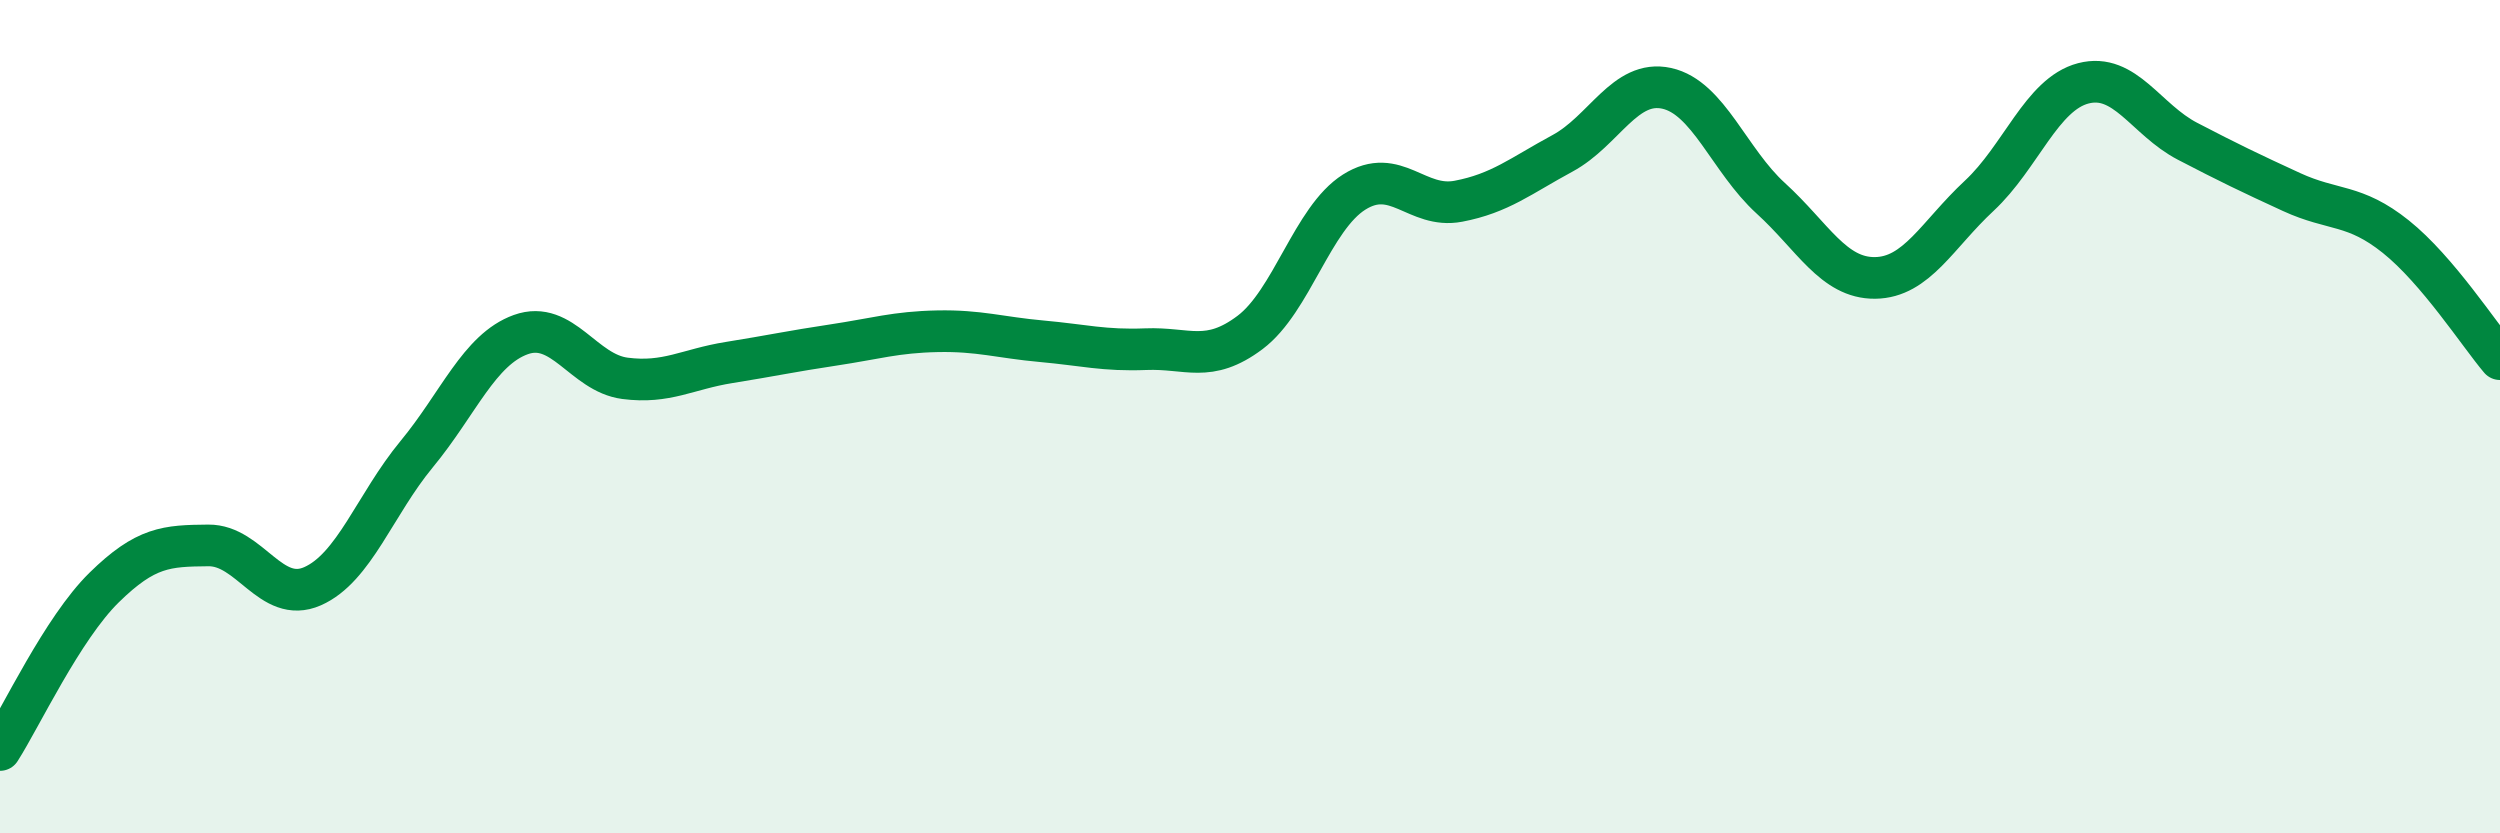
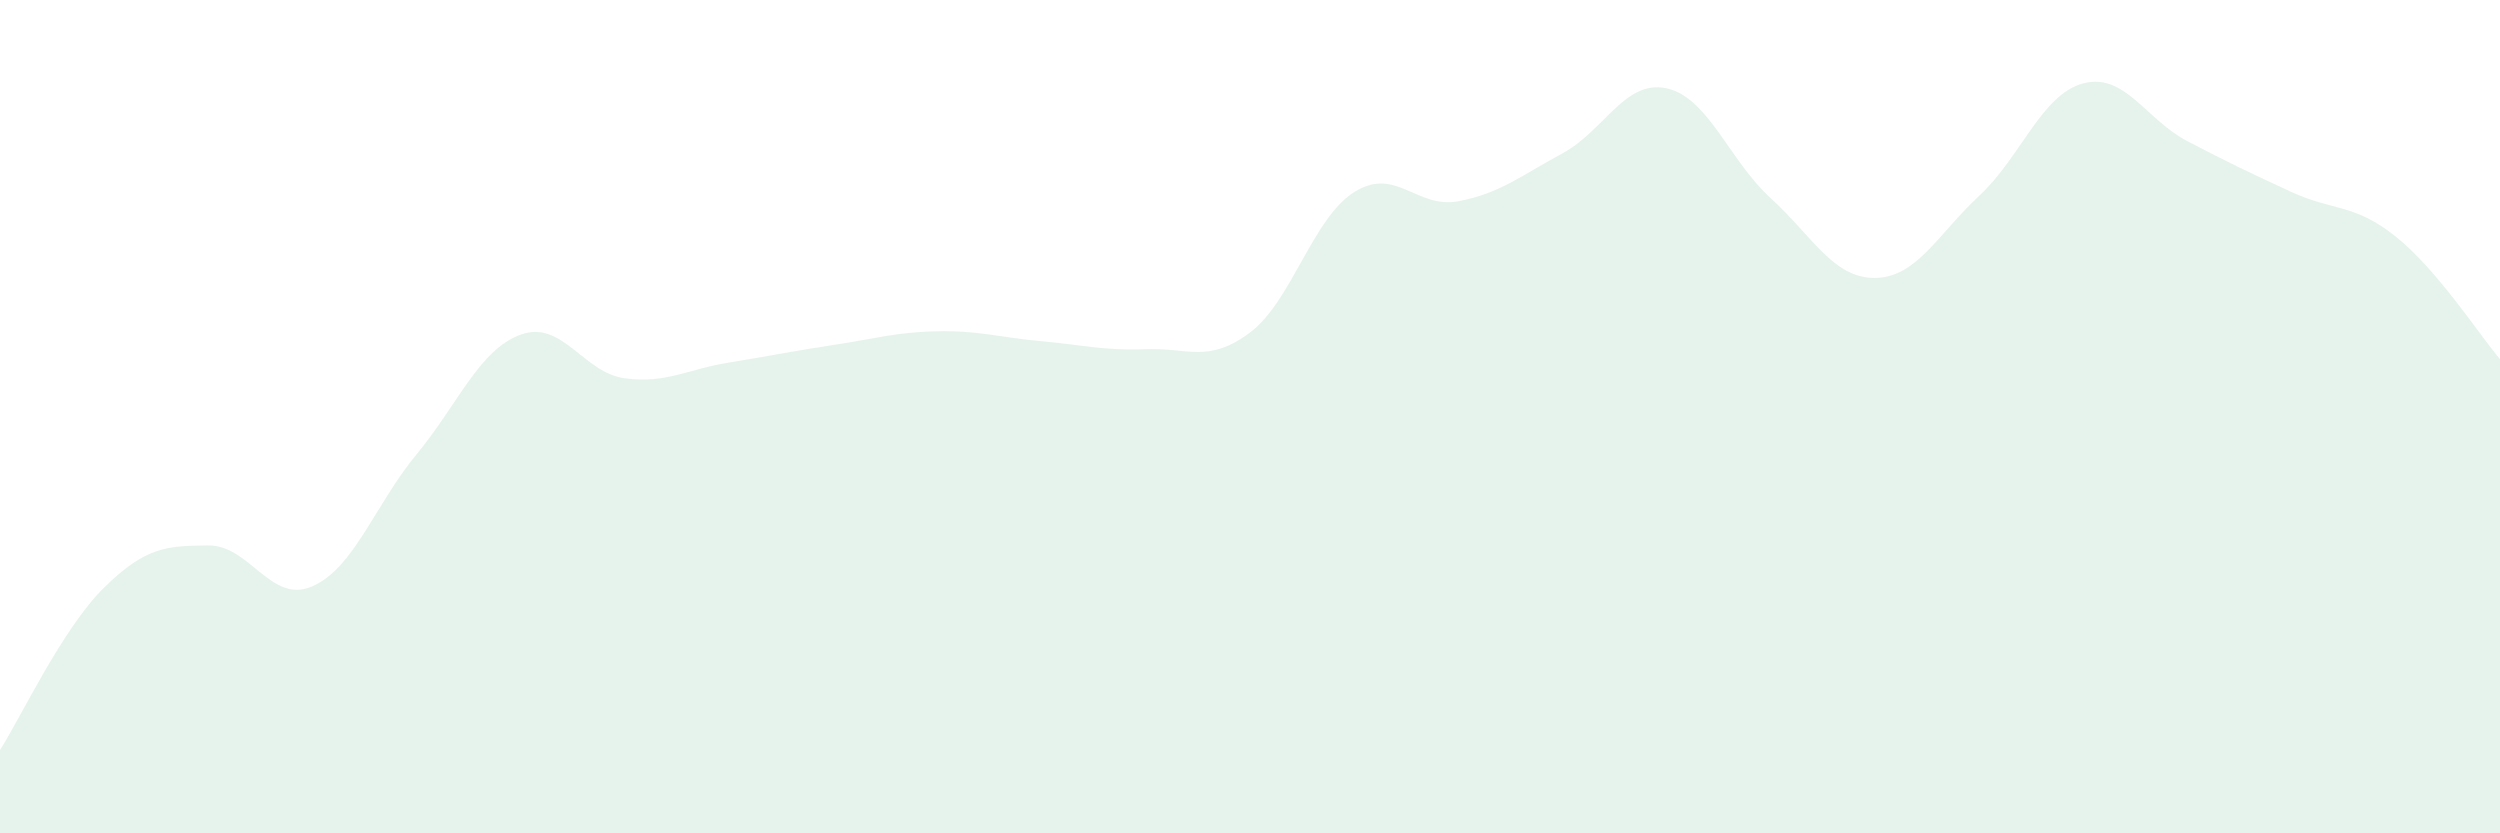
<svg xmlns="http://www.w3.org/2000/svg" width="60" height="20" viewBox="0 0 60 20">
  <path d="M 0,18 C 0.5,17.22 1.5,15.08 2.5,14.1 C 3.5,13.12 4,13.1 5,13.09 C 6,13.08 6.5,14.51 7.5,14.07 C 8.5,13.63 9,12.11 10,10.9 C 11,9.69 11.5,8.39 12.5,8.03 C 13.5,7.67 14,8.95 15,9.08 C 16,9.21 16.5,8.86 17.5,8.7 C 18.5,8.54 19,8.43 20,8.28 C 21,8.13 21.5,7.97 22.5,7.95 C 23.5,7.93 24,8.1 25,8.19 C 26,8.28 26.5,8.42 27.5,8.38 C 28.5,8.34 29,8.73 30,7.98 C 31,7.23 31.5,5.24 32.5,4.61 C 33.5,3.98 34,5.02 35,4.83 C 36,4.64 36.5,4.22 37.5,3.68 C 38.5,3.14 39,1.9 40,2.12 C 41,2.34 41.5,3.85 42.5,4.76 C 43.5,5.67 44,6.68 45,6.67 C 46,6.66 46.5,5.63 47.5,4.7 C 48.5,3.77 49,2.26 50,2 C 51,1.74 51.5,2.87 52.5,3.39 C 53.5,3.91 54,4.15 55,4.61 C 56,5.07 56.5,4.88 57.5,5.68 C 58.5,6.48 59.5,8.03 60,8.62L60 20L0 20Z" fill="#008740" opacity="0.1" stroke-linecap="round" stroke-linejoin="round" />
-   <path d="M 0,18 C 0.5,17.22 1.5,15.08 2.5,14.1 C 3.5,13.12 4,13.1 5,13.09 C 6,13.08 6.5,14.51 7.5,14.07 C 8.5,13.63 9,12.11 10,10.9 C 11,9.69 11.5,8.39 12.5,8.03 C 13.5,7.67 14,8.95 15,9.08 C 16,9.21 16.5,8.86 17.5,8.7 C 18.5,8.54 19,8.43 20,8.28 C 21,8.13 21.5,7.97 22.5,7.95 C 23.5,7.93 24,8.1 25,8.19 C 26,8.28 26.5,8.42 27.5,8.38 C 28.5,8.34 29,8.73 30,7.98 C 31,7.23 31.5,5.24 32.5,4.61 C 33.5,3.98 34,5.02 35,4.83 C 36,4.64 36.5,4.22 37.5,3.68 C 38.5,3.14 39,1.9 40,2.12 C 41,2.34 41.5,3.85 42.5,4.76 C 43.5,5.67 44,6.68 45,6.67 C 46,6.66 46.5,5.63 47.5,4.7 C 48.5,3.77 49,2.26 50,2 C 51,1.74 51.5,2.87 52.5,3.39 C 53.5,3.91 54,4.15 55,4.61 C 56,5.07 56.5,4.88 57.5,5.68 C 58.5,6.48 59.5,8.03 60,8.62" stroke="#008740" stroke-width="1" fill="none" stroke-linecap="round" stroke-linejoin="round" />
</svg>